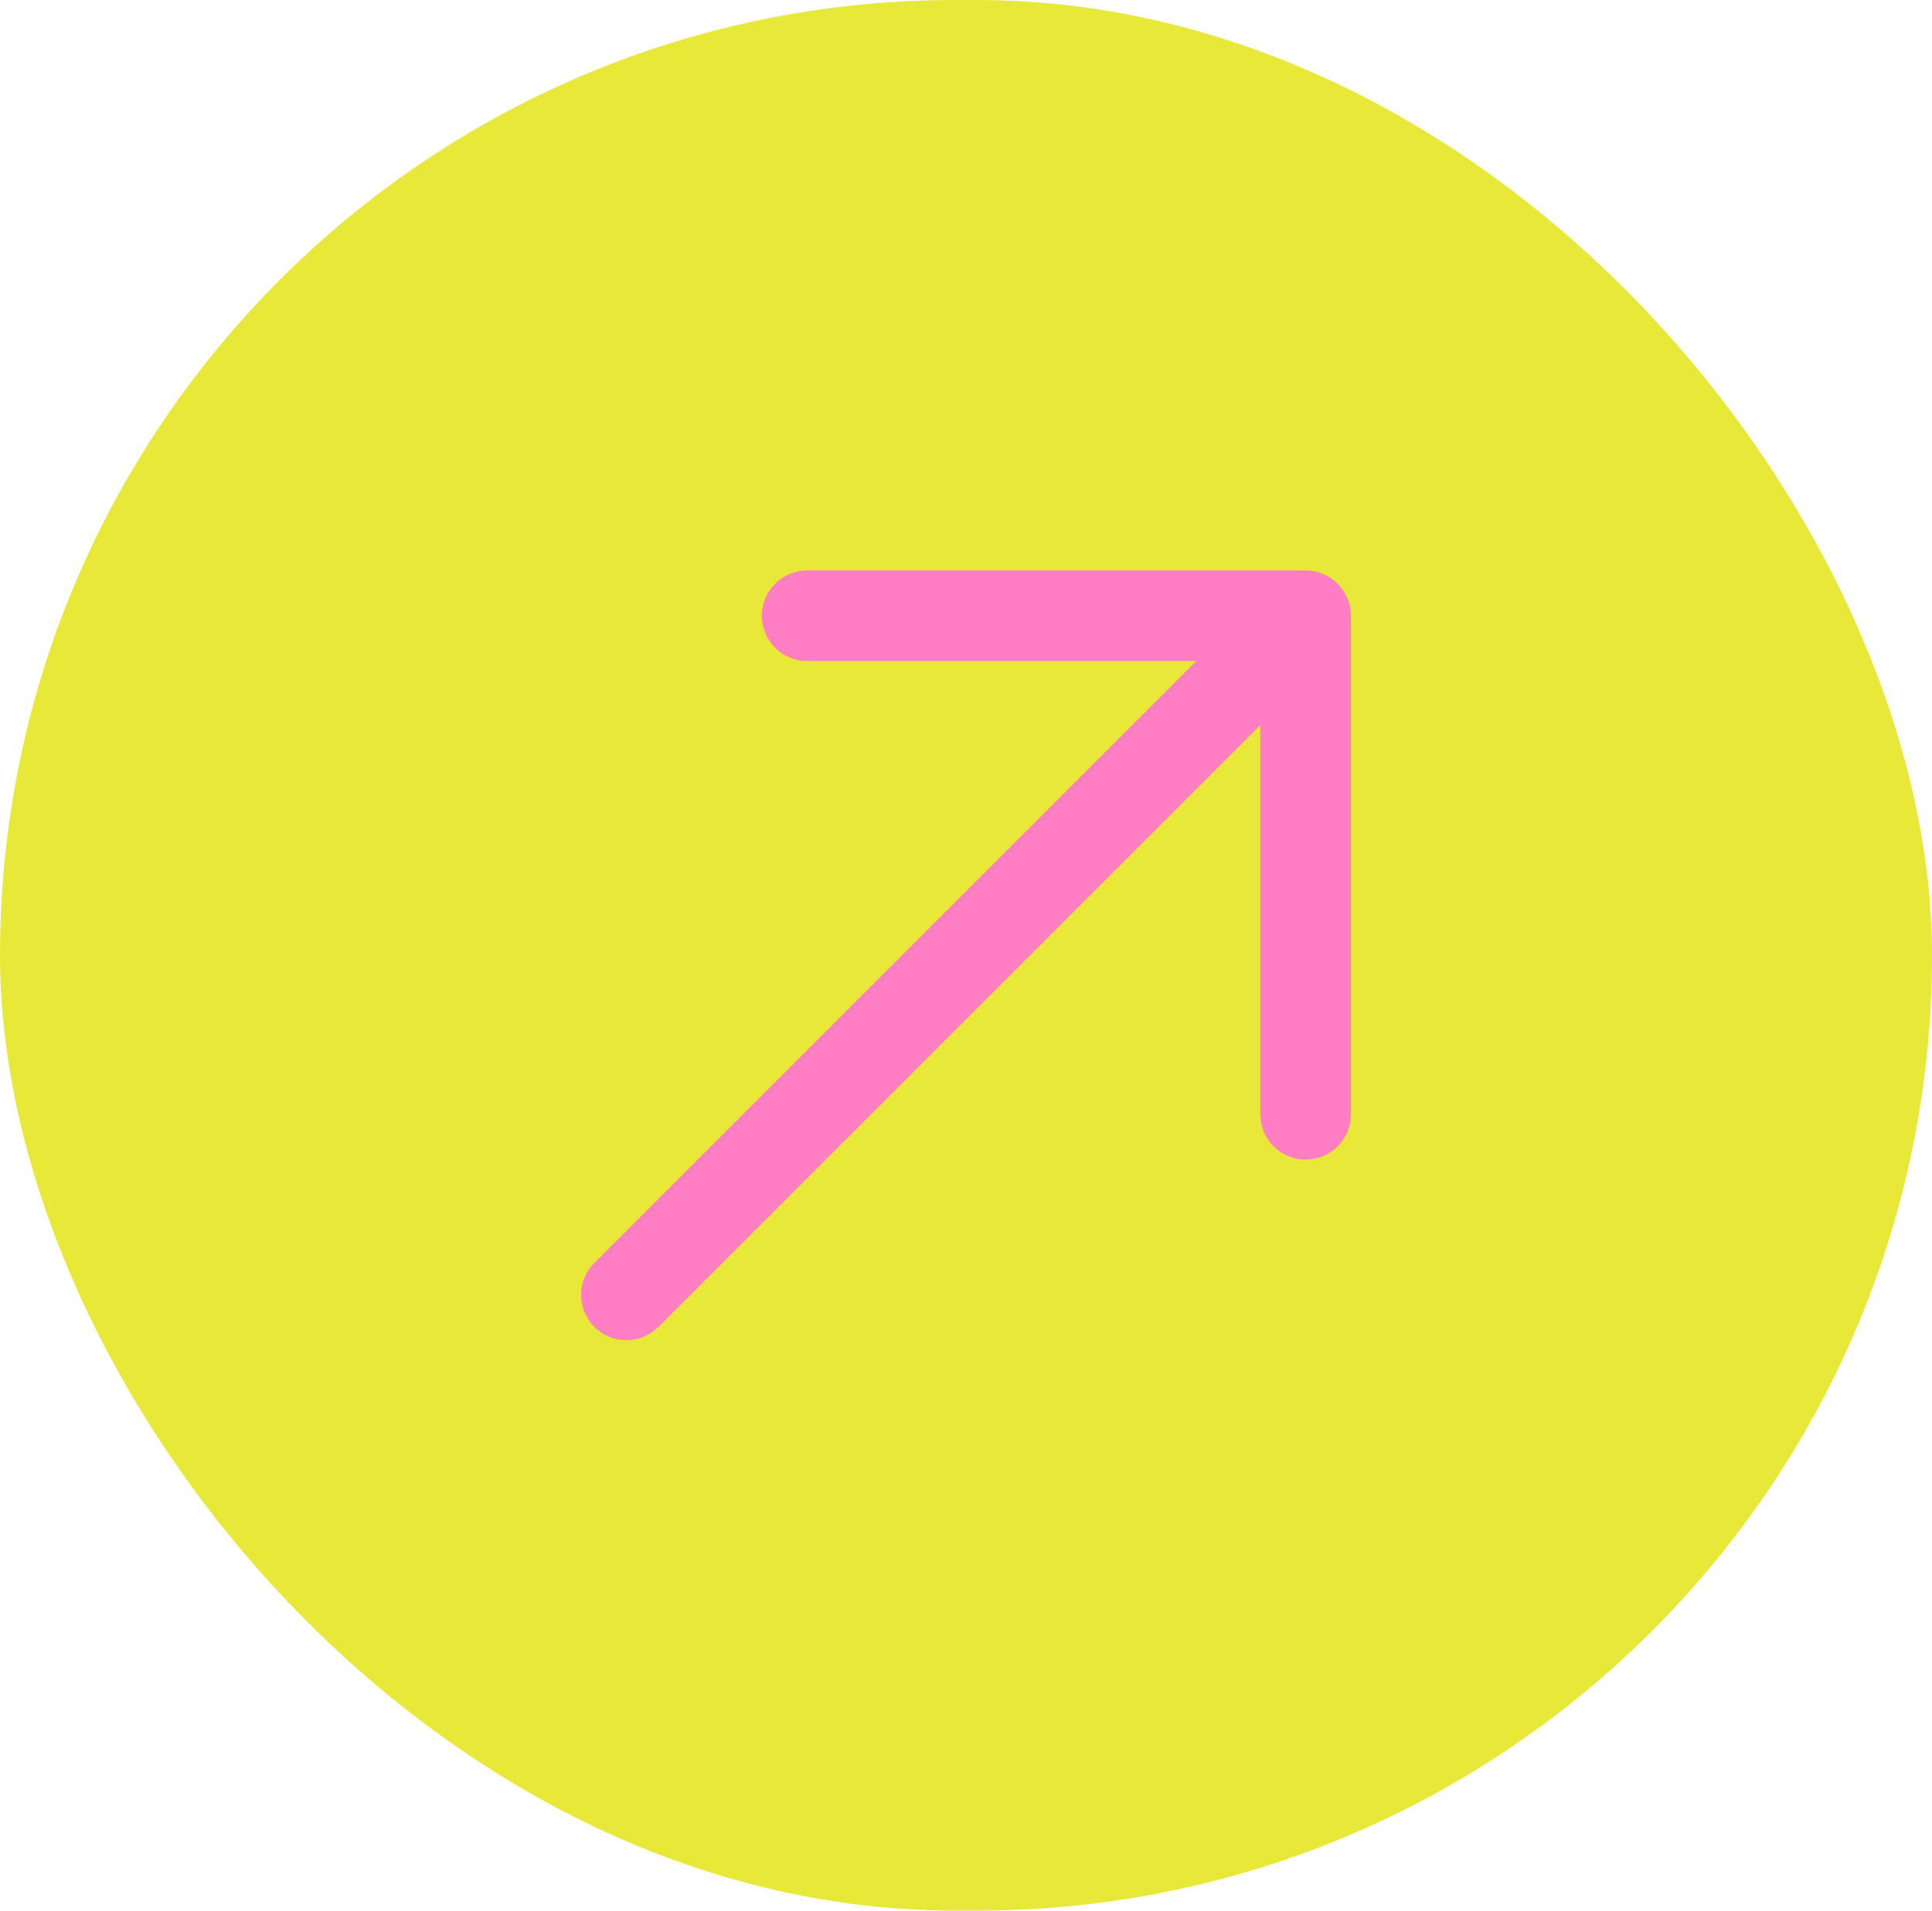
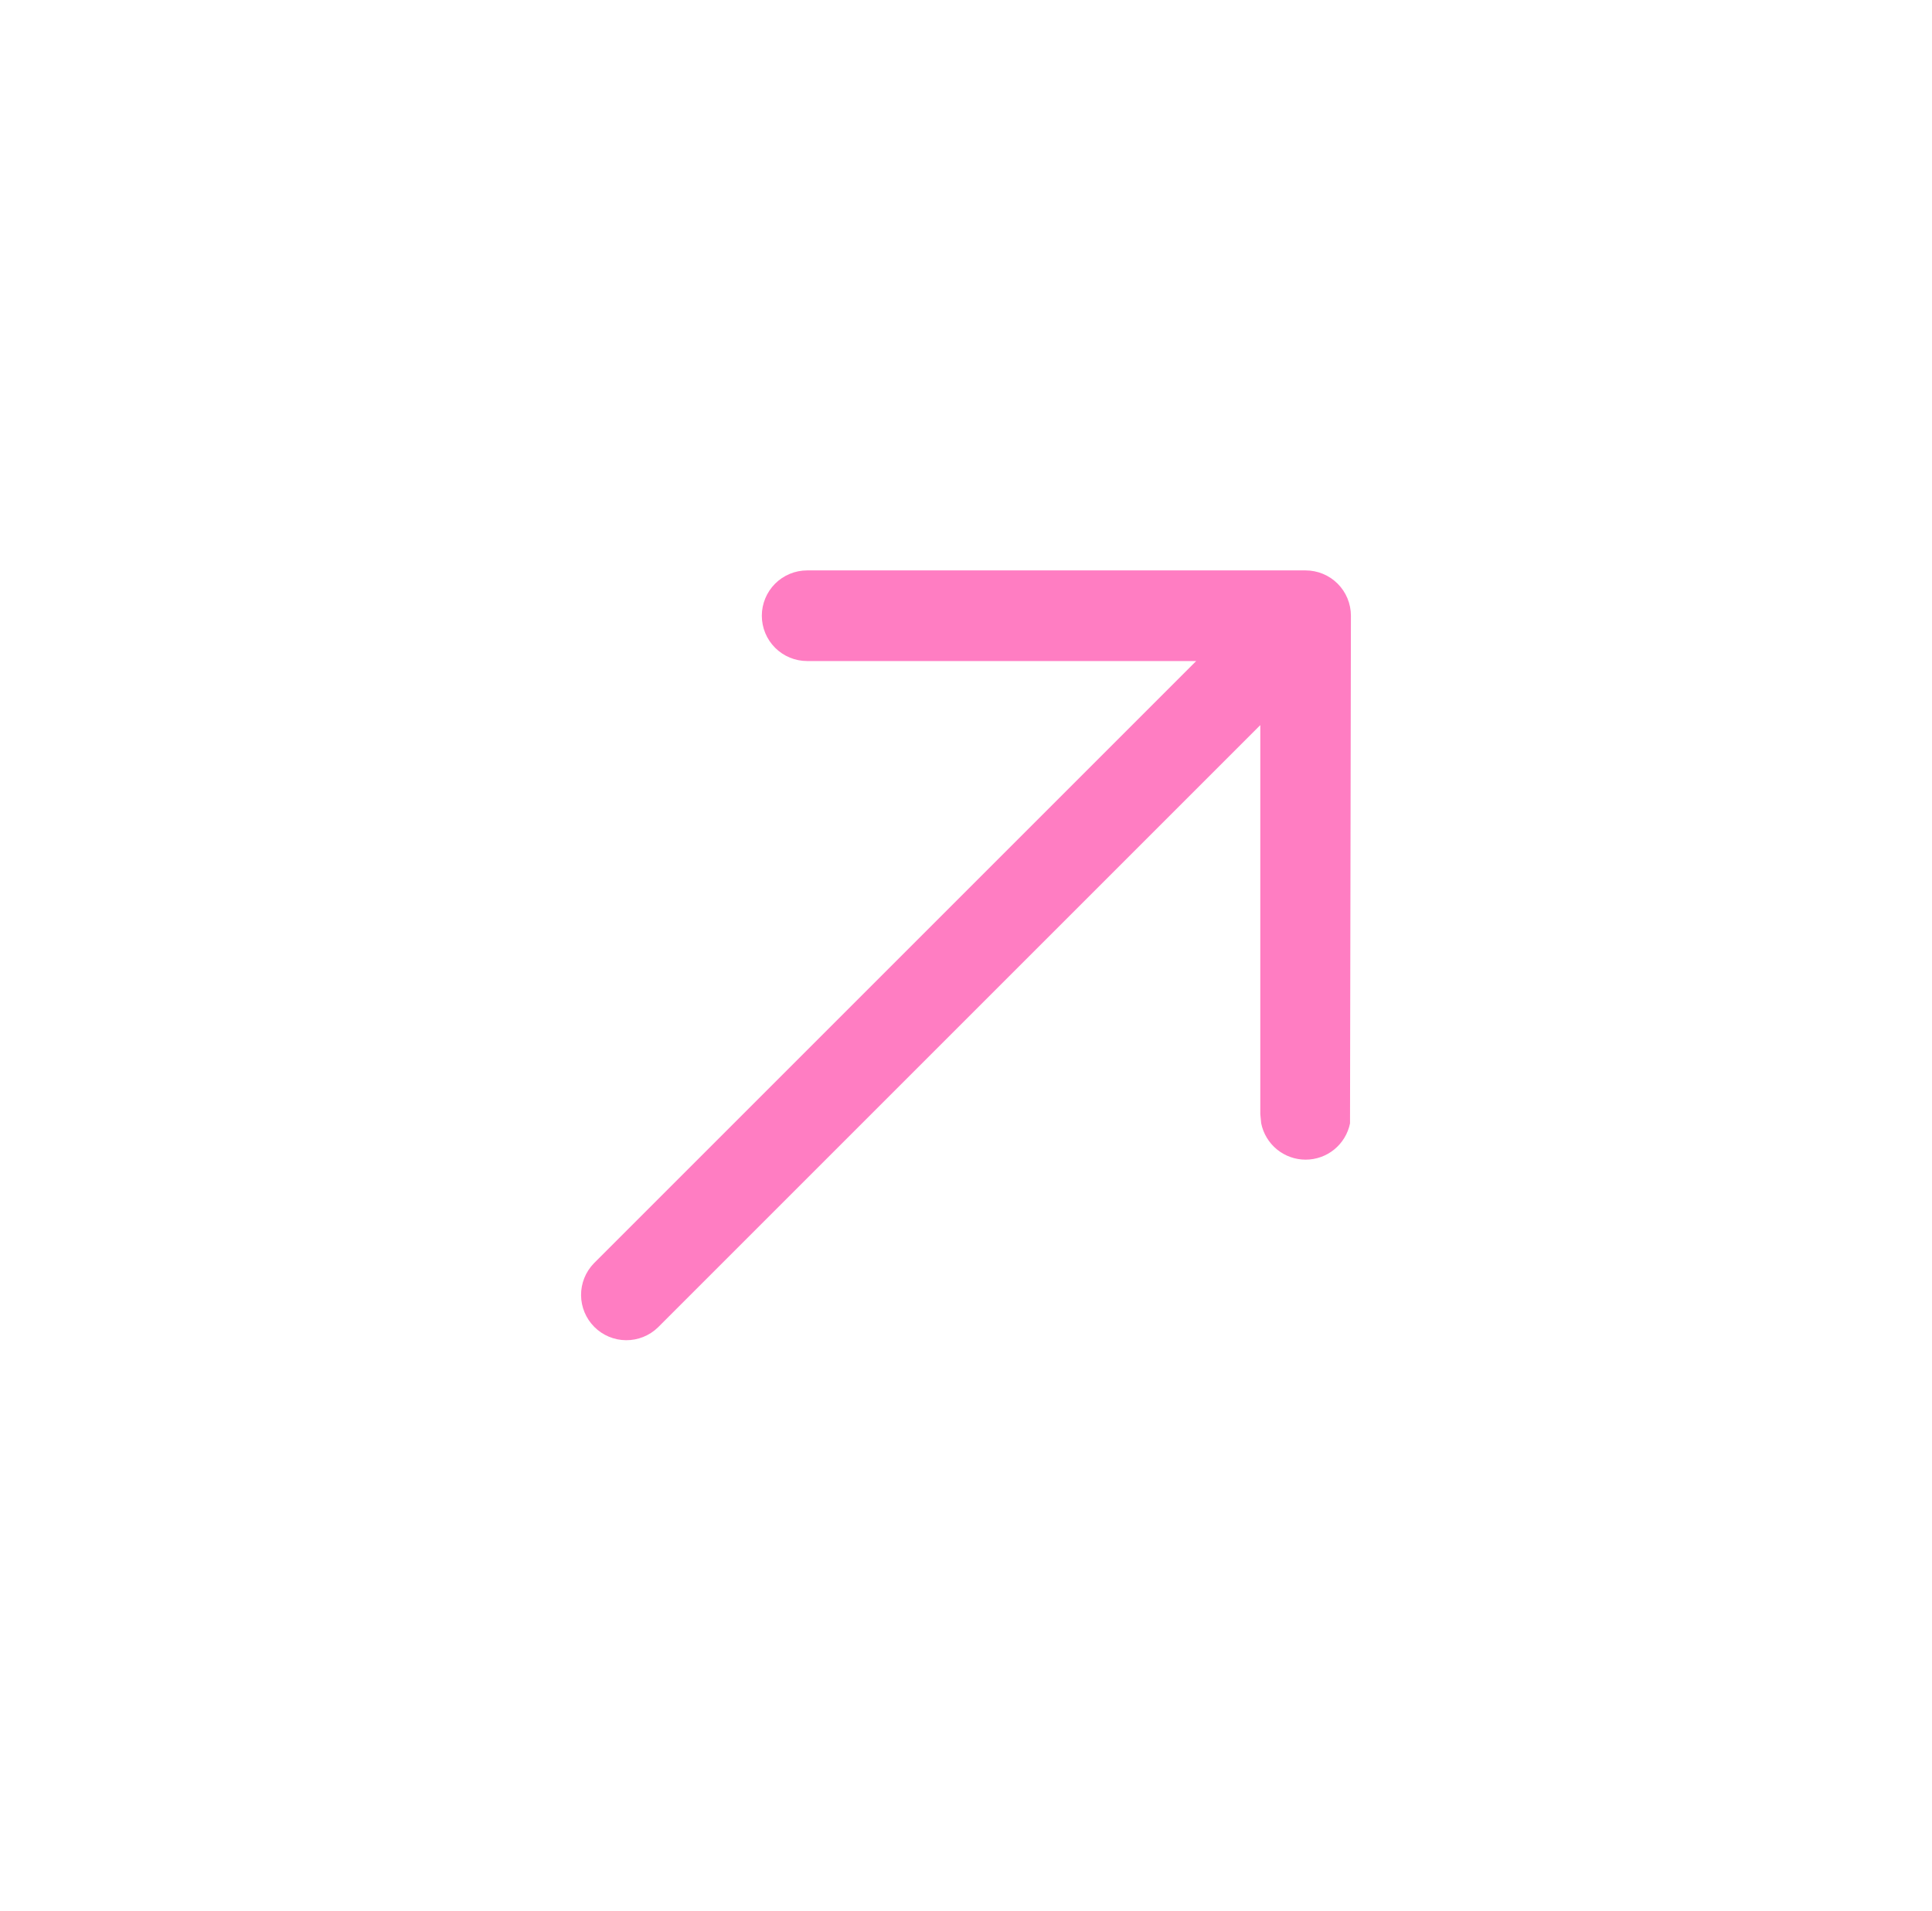
<svg xmlns="http://www.w3.org/2000/svg" width="91" height="90" viewBox="0 0 91 90" fill="none">
-   <rect width="91" height="90" rx="45" fill="#E8E838" />
-   <path d="M61.496 26.869C62.062 26.869 62.605 27.094 63.005 27.494C63.406 27.895 63.63 28.438 63.63 29.004V52.482L63.588 52.918C63.489 53.4 63.227 53.834 62.846 54.145C62.464 54.456 61.987 54.626 61.494 54.625C61.002 54.625 60.525 54.454 60.144 54.142C59.763 53.83 59.502 53.396 59.404 52.914L59.362 52.482V34.156L30.986 62.531C30.584 62.92 30.045 63.135 29.485 63.13C28.925 63.126 28.39 62.901 27.994 62.505C27.599 62.11 27.374 61.574 27.369 61.015C27.364 60.455 27.579 59.916 27.968 59.513L56.343 31.138H38.017C37.451 31.138 36.908 30.913 36.508 30.513C36.108 30.113 35.883 29.57 35.883 29.004C35.883 28.438 36.108 27.895 36.508 27.494C36.908 27.094 37.451 26.869 38.017 26.869H61.496Z" fill="#FF7DC2" />
+   <path d="M61.496 26.869C62.062 26.869 62.605 27.094 63.005 27.494C63.406 27.895 63.63 28.438 63.63 29.004L63.588 52.918C63.489 53.4 63.227 53.834 62.846 54.145C62.464 54.456 61.987 54.626 61.494 54.625C61.002 54.625 60.525 54.454 60.144 54.142C59.763 53.83 59.502 53.396 59.404 52.914L59.362 52.482V34.156L30.986 62.531C30.584 62.92 30.045 63.135 29.485 63.13C28.925 63.126 28.39 62.901 27.994 62.505C27.599 62.11 27.374 61.574 27.369 61.015C27.364 60.455 27.579 59.916 27.968 59.513L56.343 31.138H38.017C37.451 31.138 36.908 30.913 36.508 30.513C36.108 30.113 35.883 29.57 35.883 29.004C35.883 28.438 36.108 27.895 36.508 27.494C36.908 27.094 37.451 26.869 38.017 26.869H61.496Z" fill="#FF7DC2" />
</svg>